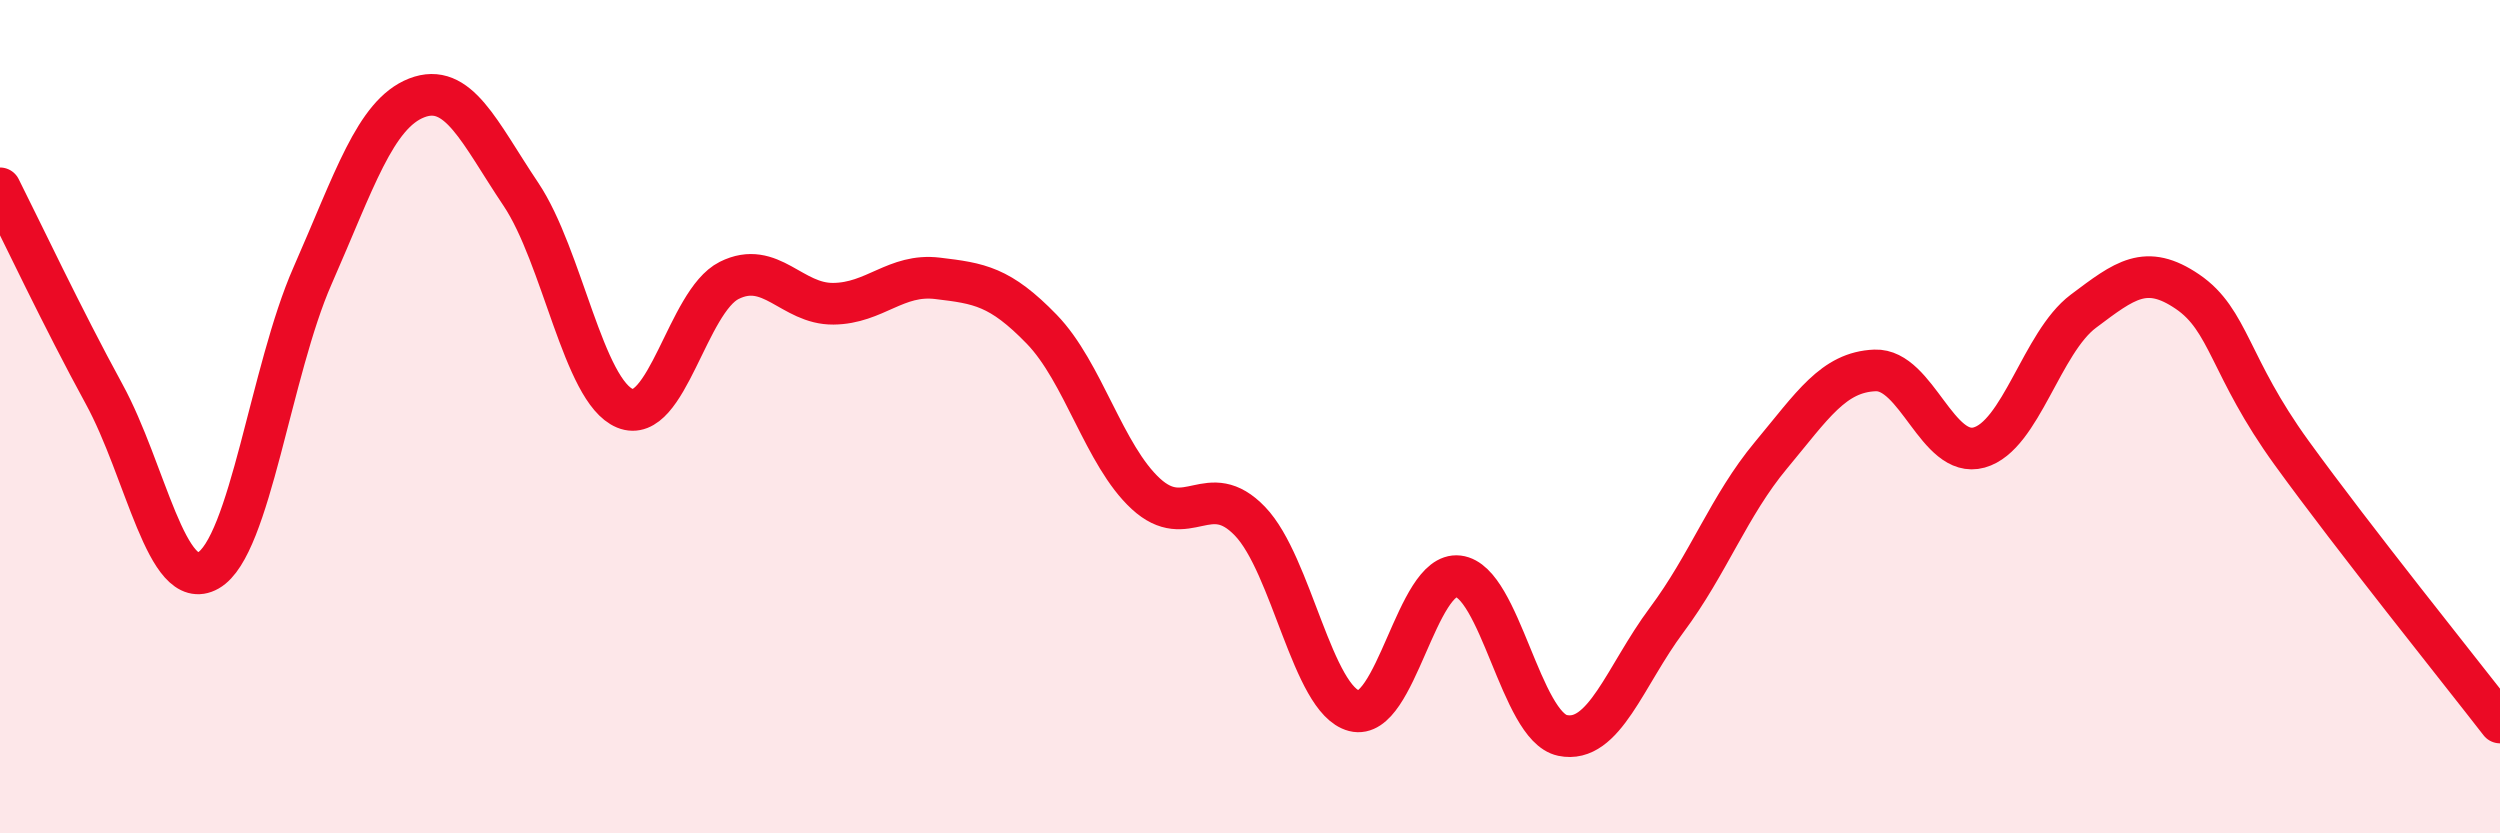
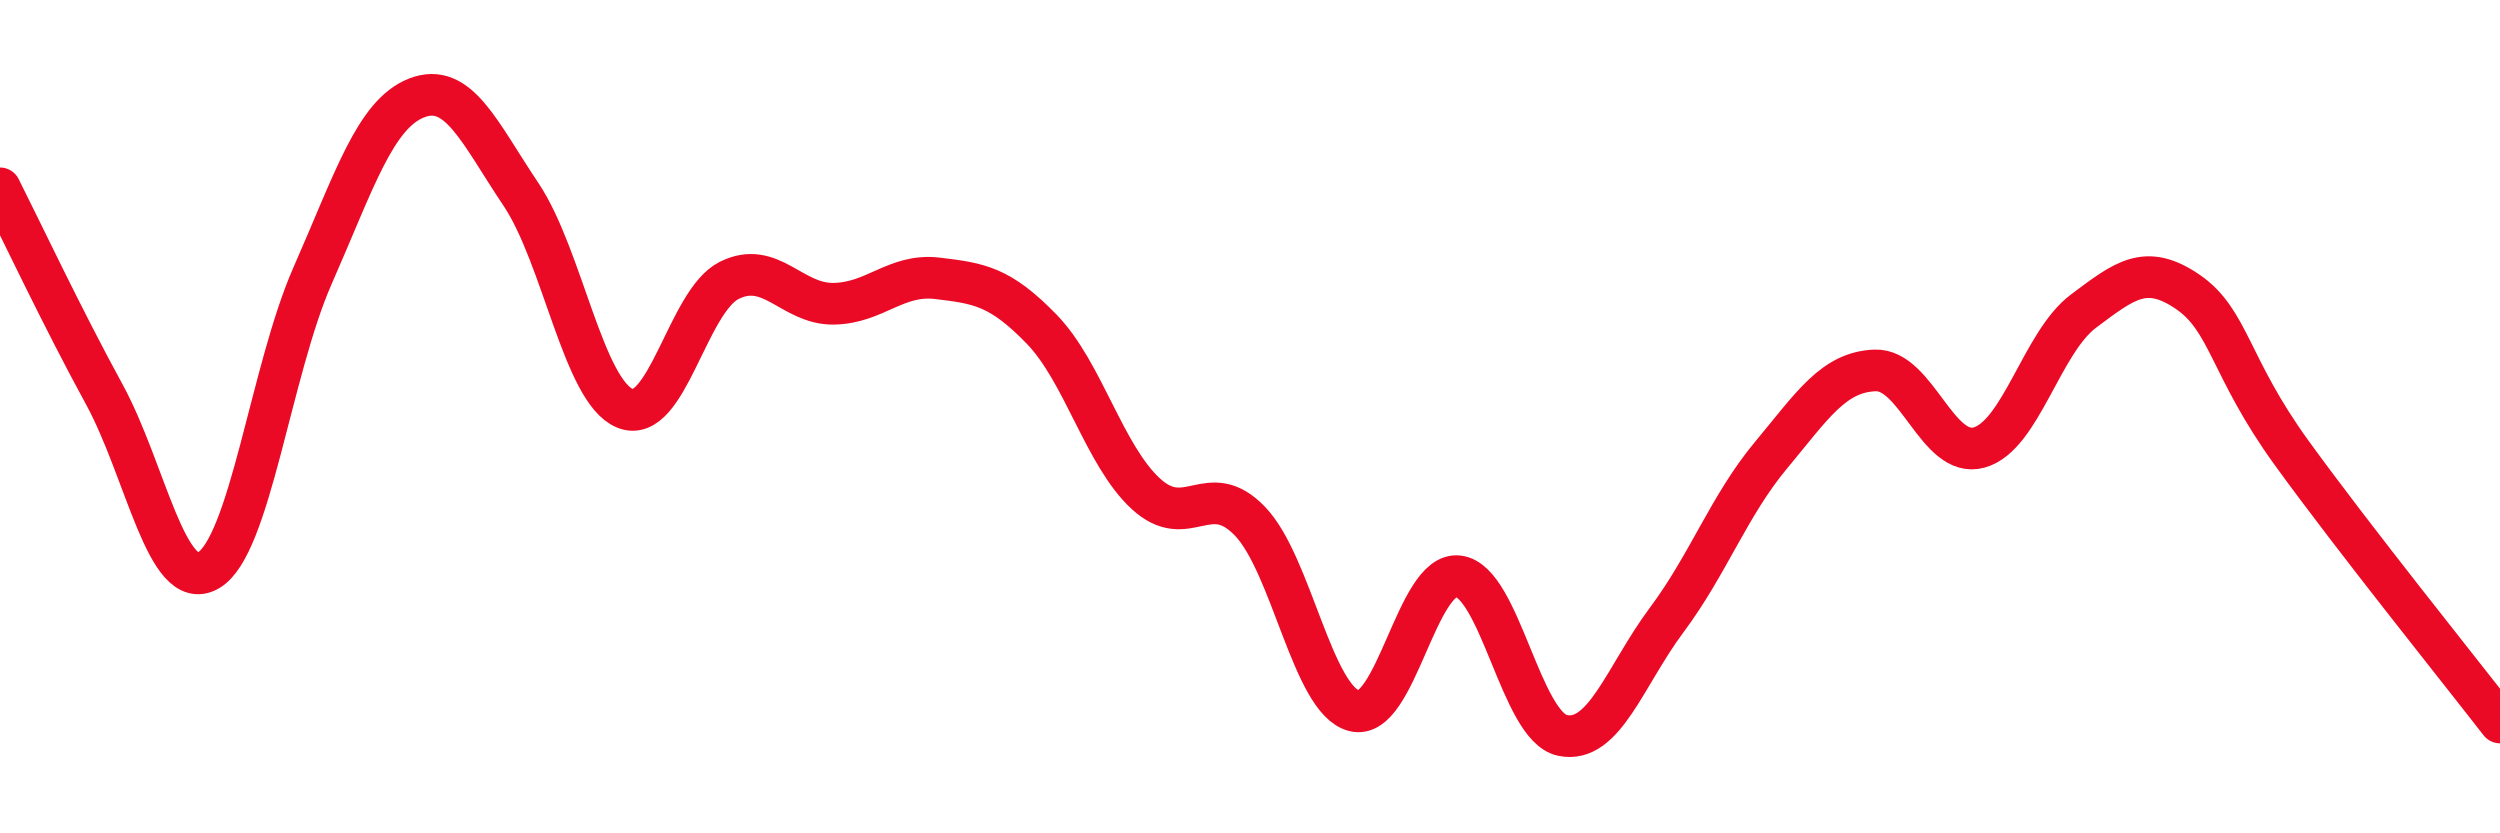
<svg xmlns="http://www.w3.org/2000/svg" width="60" height="20" viewBox="0 0 60 20">
-   <path d="M 0,4.52 C 0.5,5.51 1.5,7.63 2.5,9.46 C 3.5,11.29 4,14.26 5,13.69 C 6,13.12 6.5,8.89 7.5,6.62 C 8.5,4.35 9,2.74 10,2.35 C 11,1.96 11.5,3.17 12.5,4.66 C 13.5,6.15 14,9.39 15,9.8 C 16,10.21 16.5,7.23 17.5,6.73 C 18.5,6.23 19,7.3 20,7.29 C 21,7.28 21.5,6.56 22.5,6.68 C 23.5,6.8 24,6.87 25,7.9 C 26,8.93 26.5,10.93 27.5,11.85 C 28.5,12.77 29,11.47 30,12.51 C 31,13.55 31.5,16.8 32.5,17.06 C 33.5,17.32 34,13.71 35,13.83 C 36,13.95 36.5,17.44 37.5,17.65 C 38.5,17.86 39,16.22 40,14.88 C 41,13.54 41.5,12.13 42.5,10.93 C 43.5,9.73 44,8.93 45,8.89 C 46,8.85 46.5,11.02 47.5,10.74 C 48.5,10.46 49,8.22 50,7.47 C 51,6.72 51.5,6.32 52.5,7 C 53.5,7.68 53.5,8.8 55,10.87 C 56.5,12.94 59,16.05 60,17.34L60 20L0 20Z" fill="#EB0A25" opacity="0.1" stroke-linecap="round" stroke-linejoin="round" />
  <path d="M 0,4.52 C 0.5,5.51 1.5,7.63 2.5,9.46 C 3.5,11.29 4,14.26 5,13.69 C 6,13.12 6.5,8.89 7.5,6.62 C 8.5,4.35 9,2.74 10,2.35 C 11,1.96 11.5,3.17 12.5,4.66 C 13.5,6.15 14,9.39 15,9.8 C 16,10.21 16.5,7.23 17.5,6.73 C 18.5,6.23 19,7.3 20,7.29 C 21,7.28 21.5,6.56 22.5,6.68 C 23.5,6.8 24,6.87 25,7.9 C 26,8.93 26.5,10.93 27.5,11.85 C 28.5,12.77 29,11.47 30,12.51 C 31,13.55 31.5,16.8 32.5,17.06 C 33.5,17.32 34,13.71 35,13.83 C 36,13.95 36.5,17.44 37.5,17.65 C 38.5,17.86 39,16.22 40,14.88 C 41,13.54 41.5,12.13 42.5,10.93 C 43.5,9.73 44,8.93 45,8.89 C 46,8.85 46.5,11.02 47.5,10.74 C 48.5,10.46 49,8.22 50,7.47 C 51,6.72 51.5,6.32 52.5,7 C 53.5,7.68 53.5,8.8 55,10.87 C 56.5,12.94 59,16.05 60,17.34" stroke="#EB0A25" stroke-width="1" fill="none" stroke-linecap="round" stroke-linejoin="round" />
</svg>